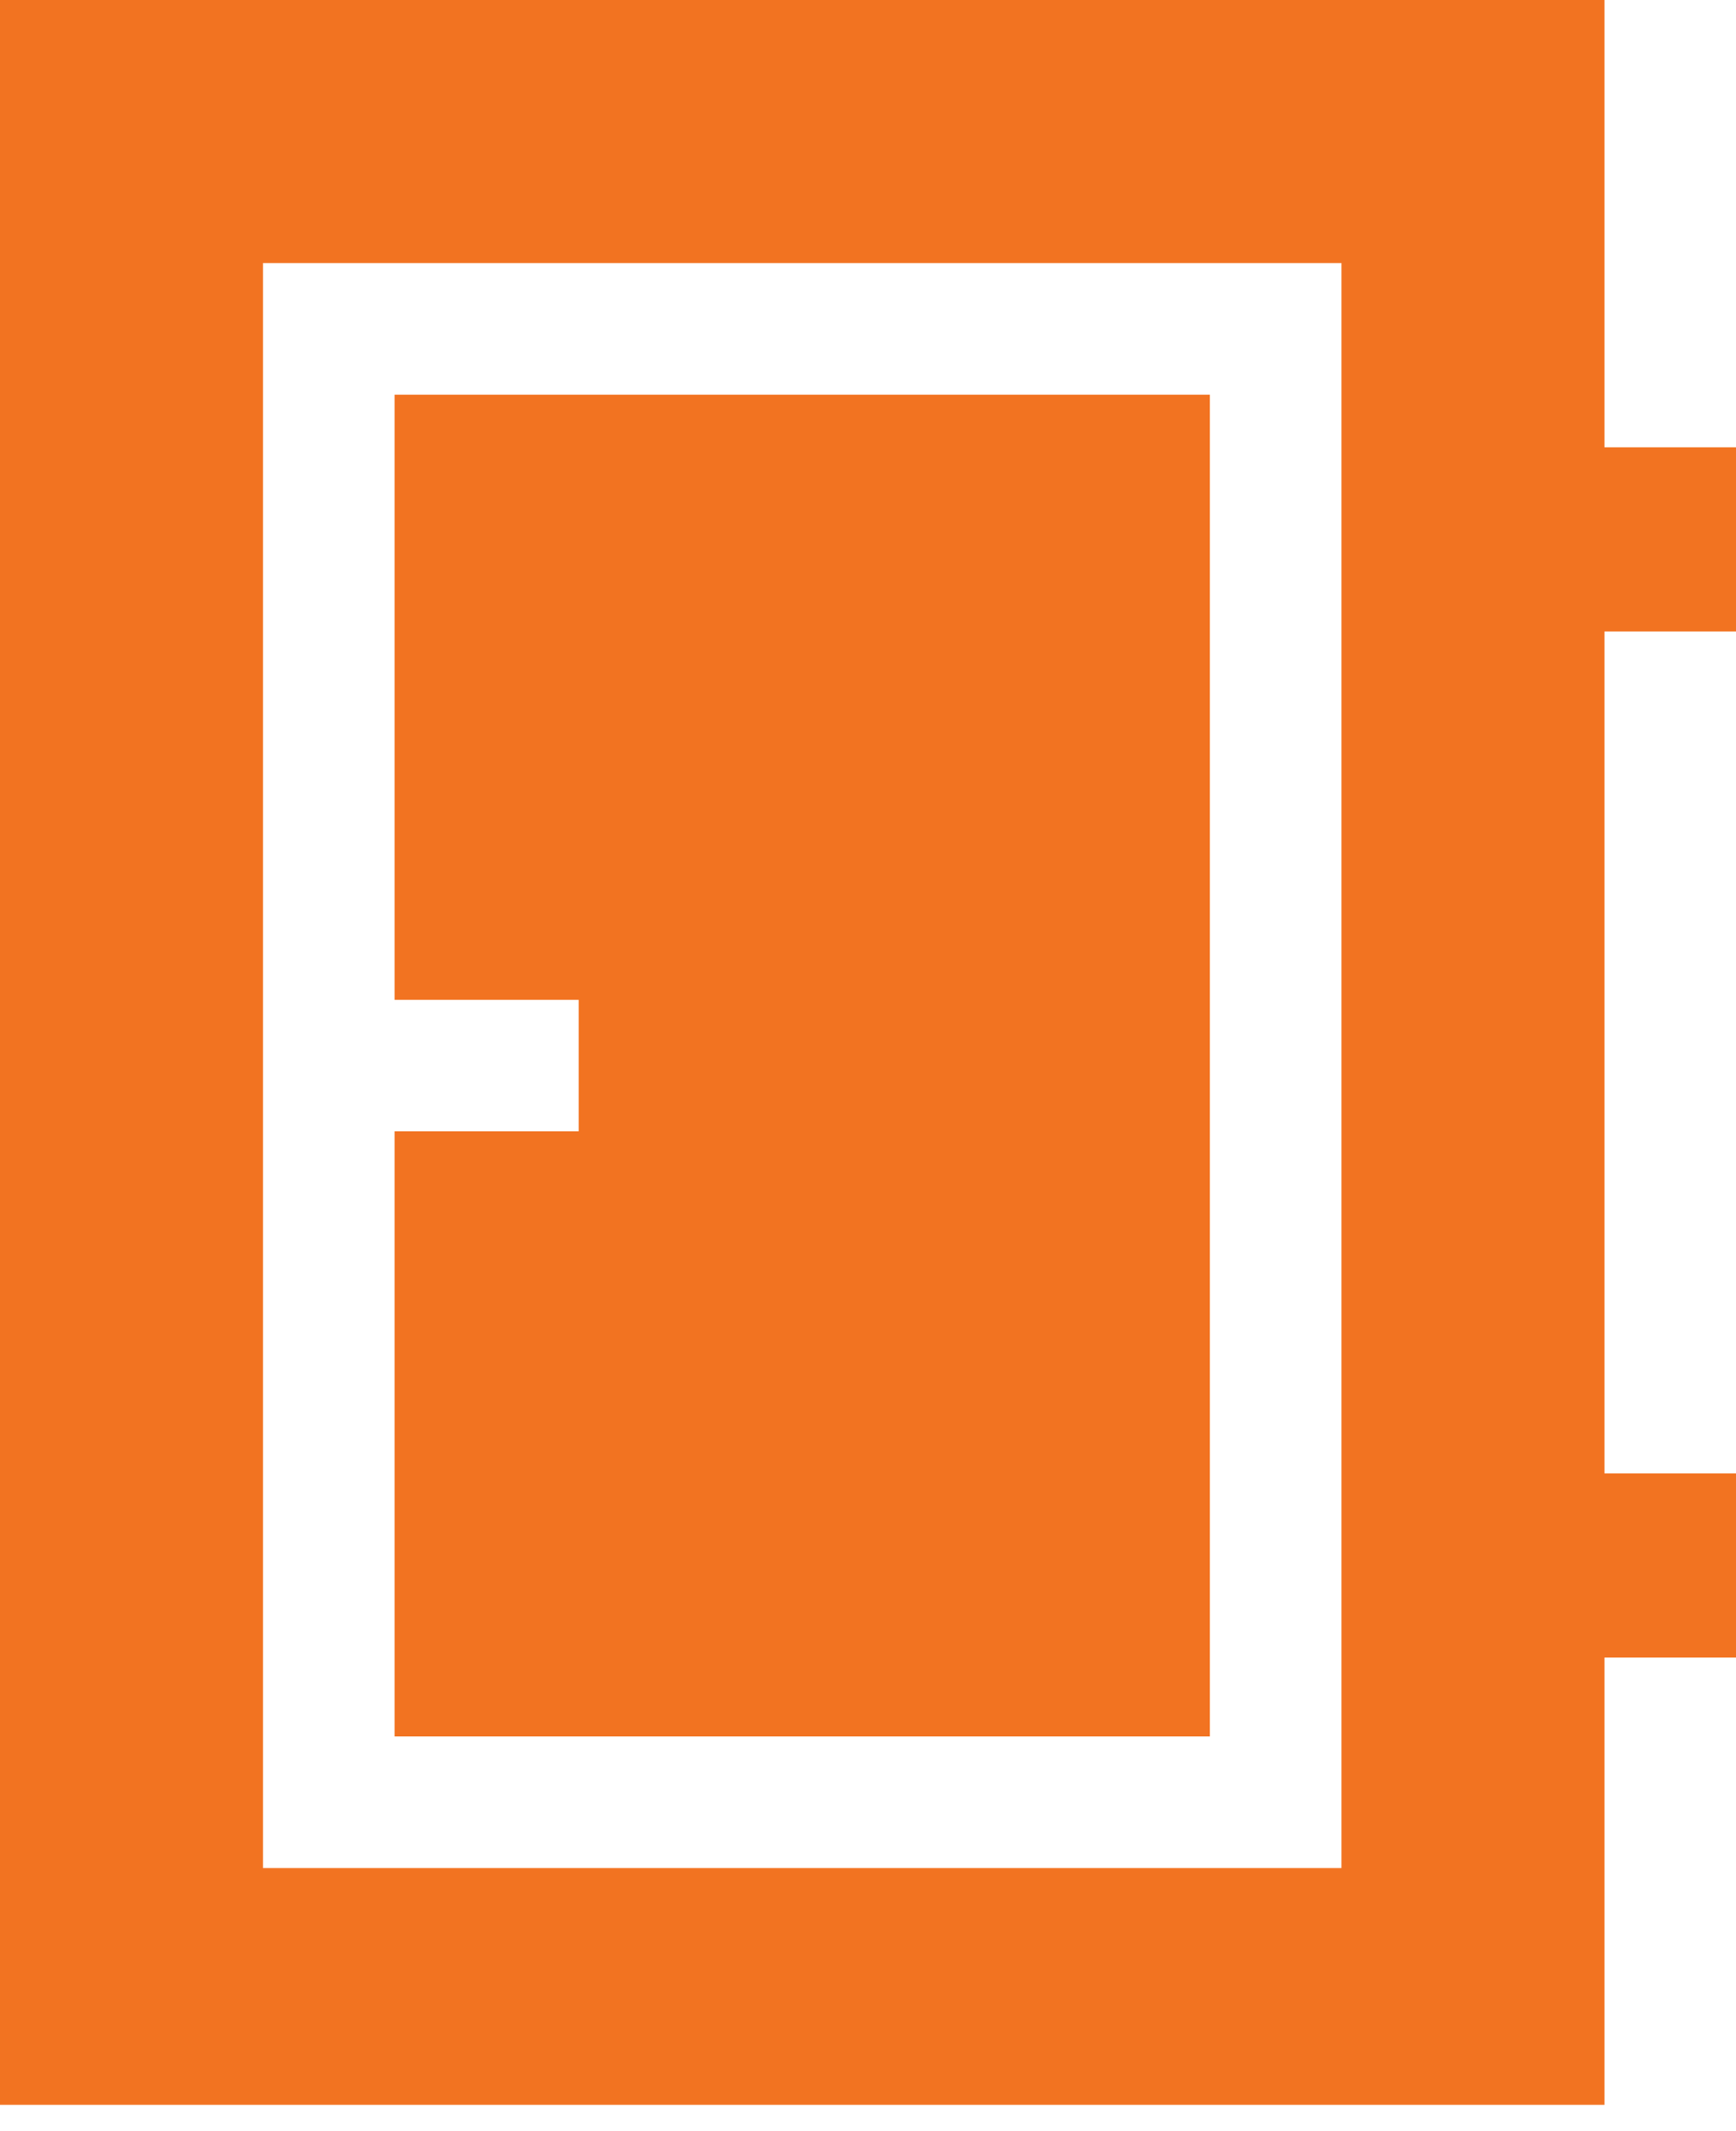
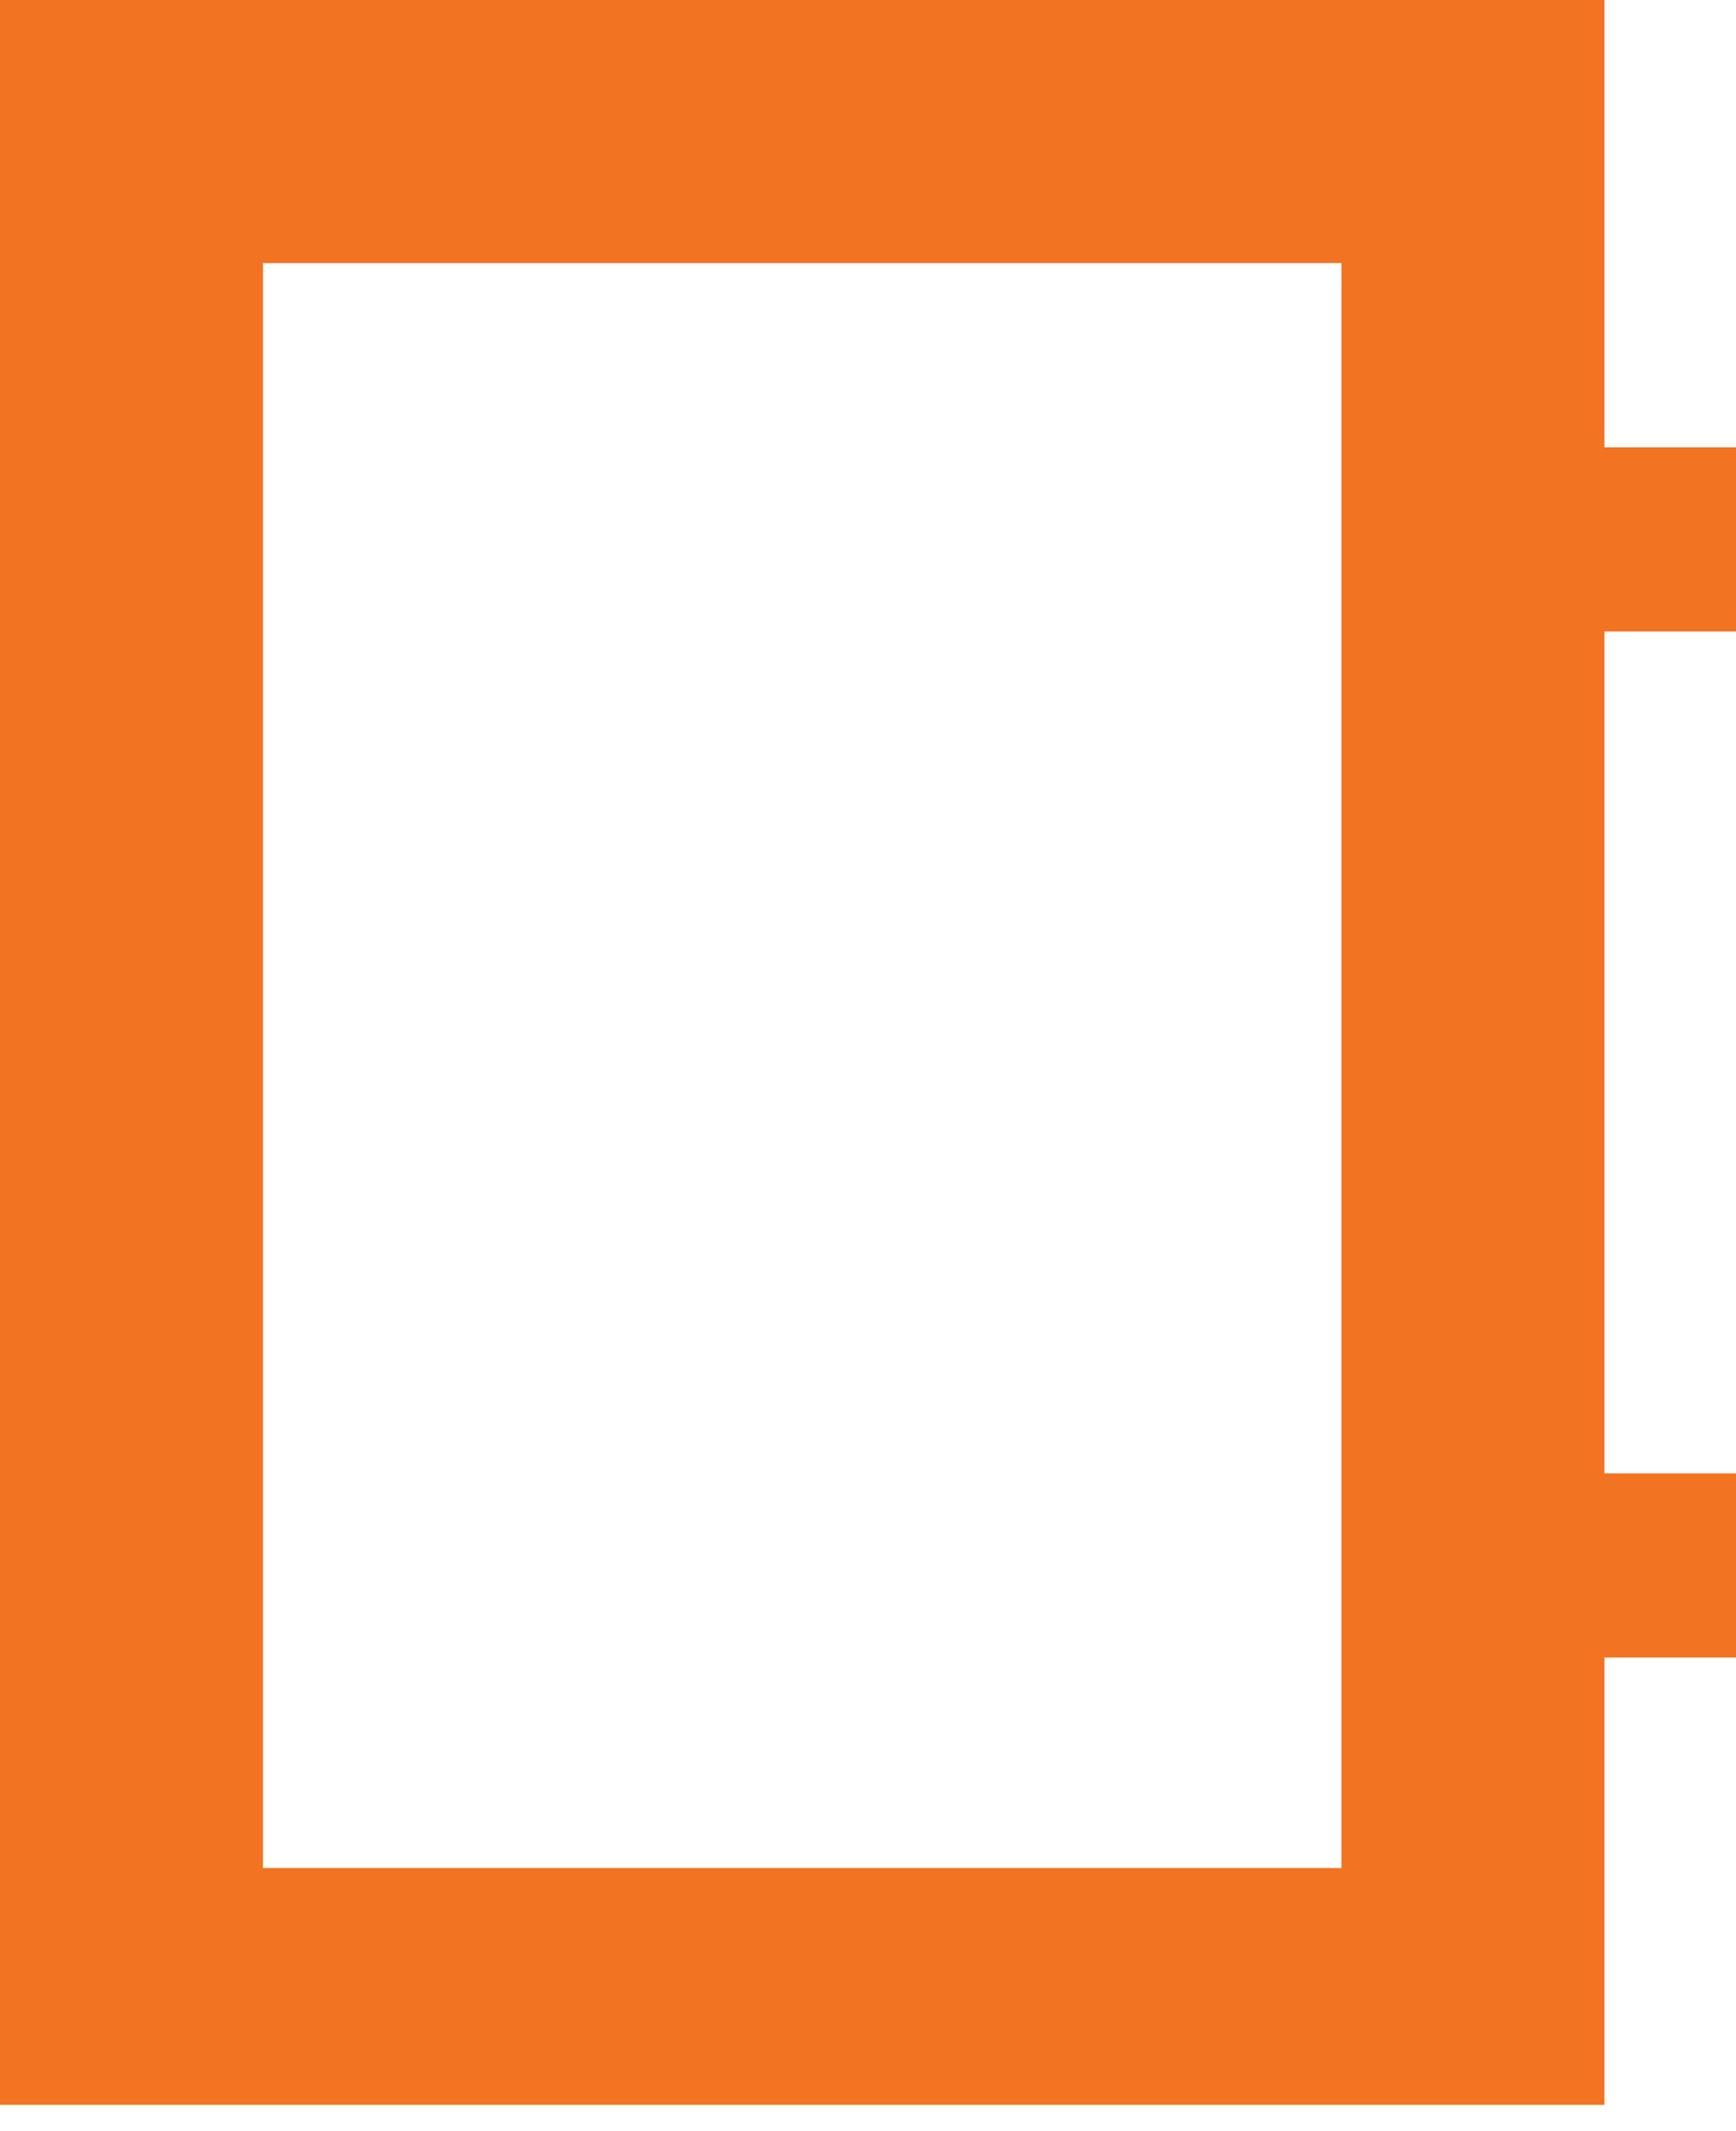
<svg xmlns="http://www.w3.org/2000/svg" width="22" height="27" viewBox="0 0 22 27">
  <g fill="#F27321" fill-rule="evenodd">
-     <path d="M15.333 5H5v7.667h2.333v1.666H5V22h10.333z" />
    <path d="M22 8V5.667h-1.667V0H0v26.667h20.333V21H22v-2.333h-1.667V8H22zm-5-4.667v20.334H3.333V3.333H17z" />
  </g>
</svg>